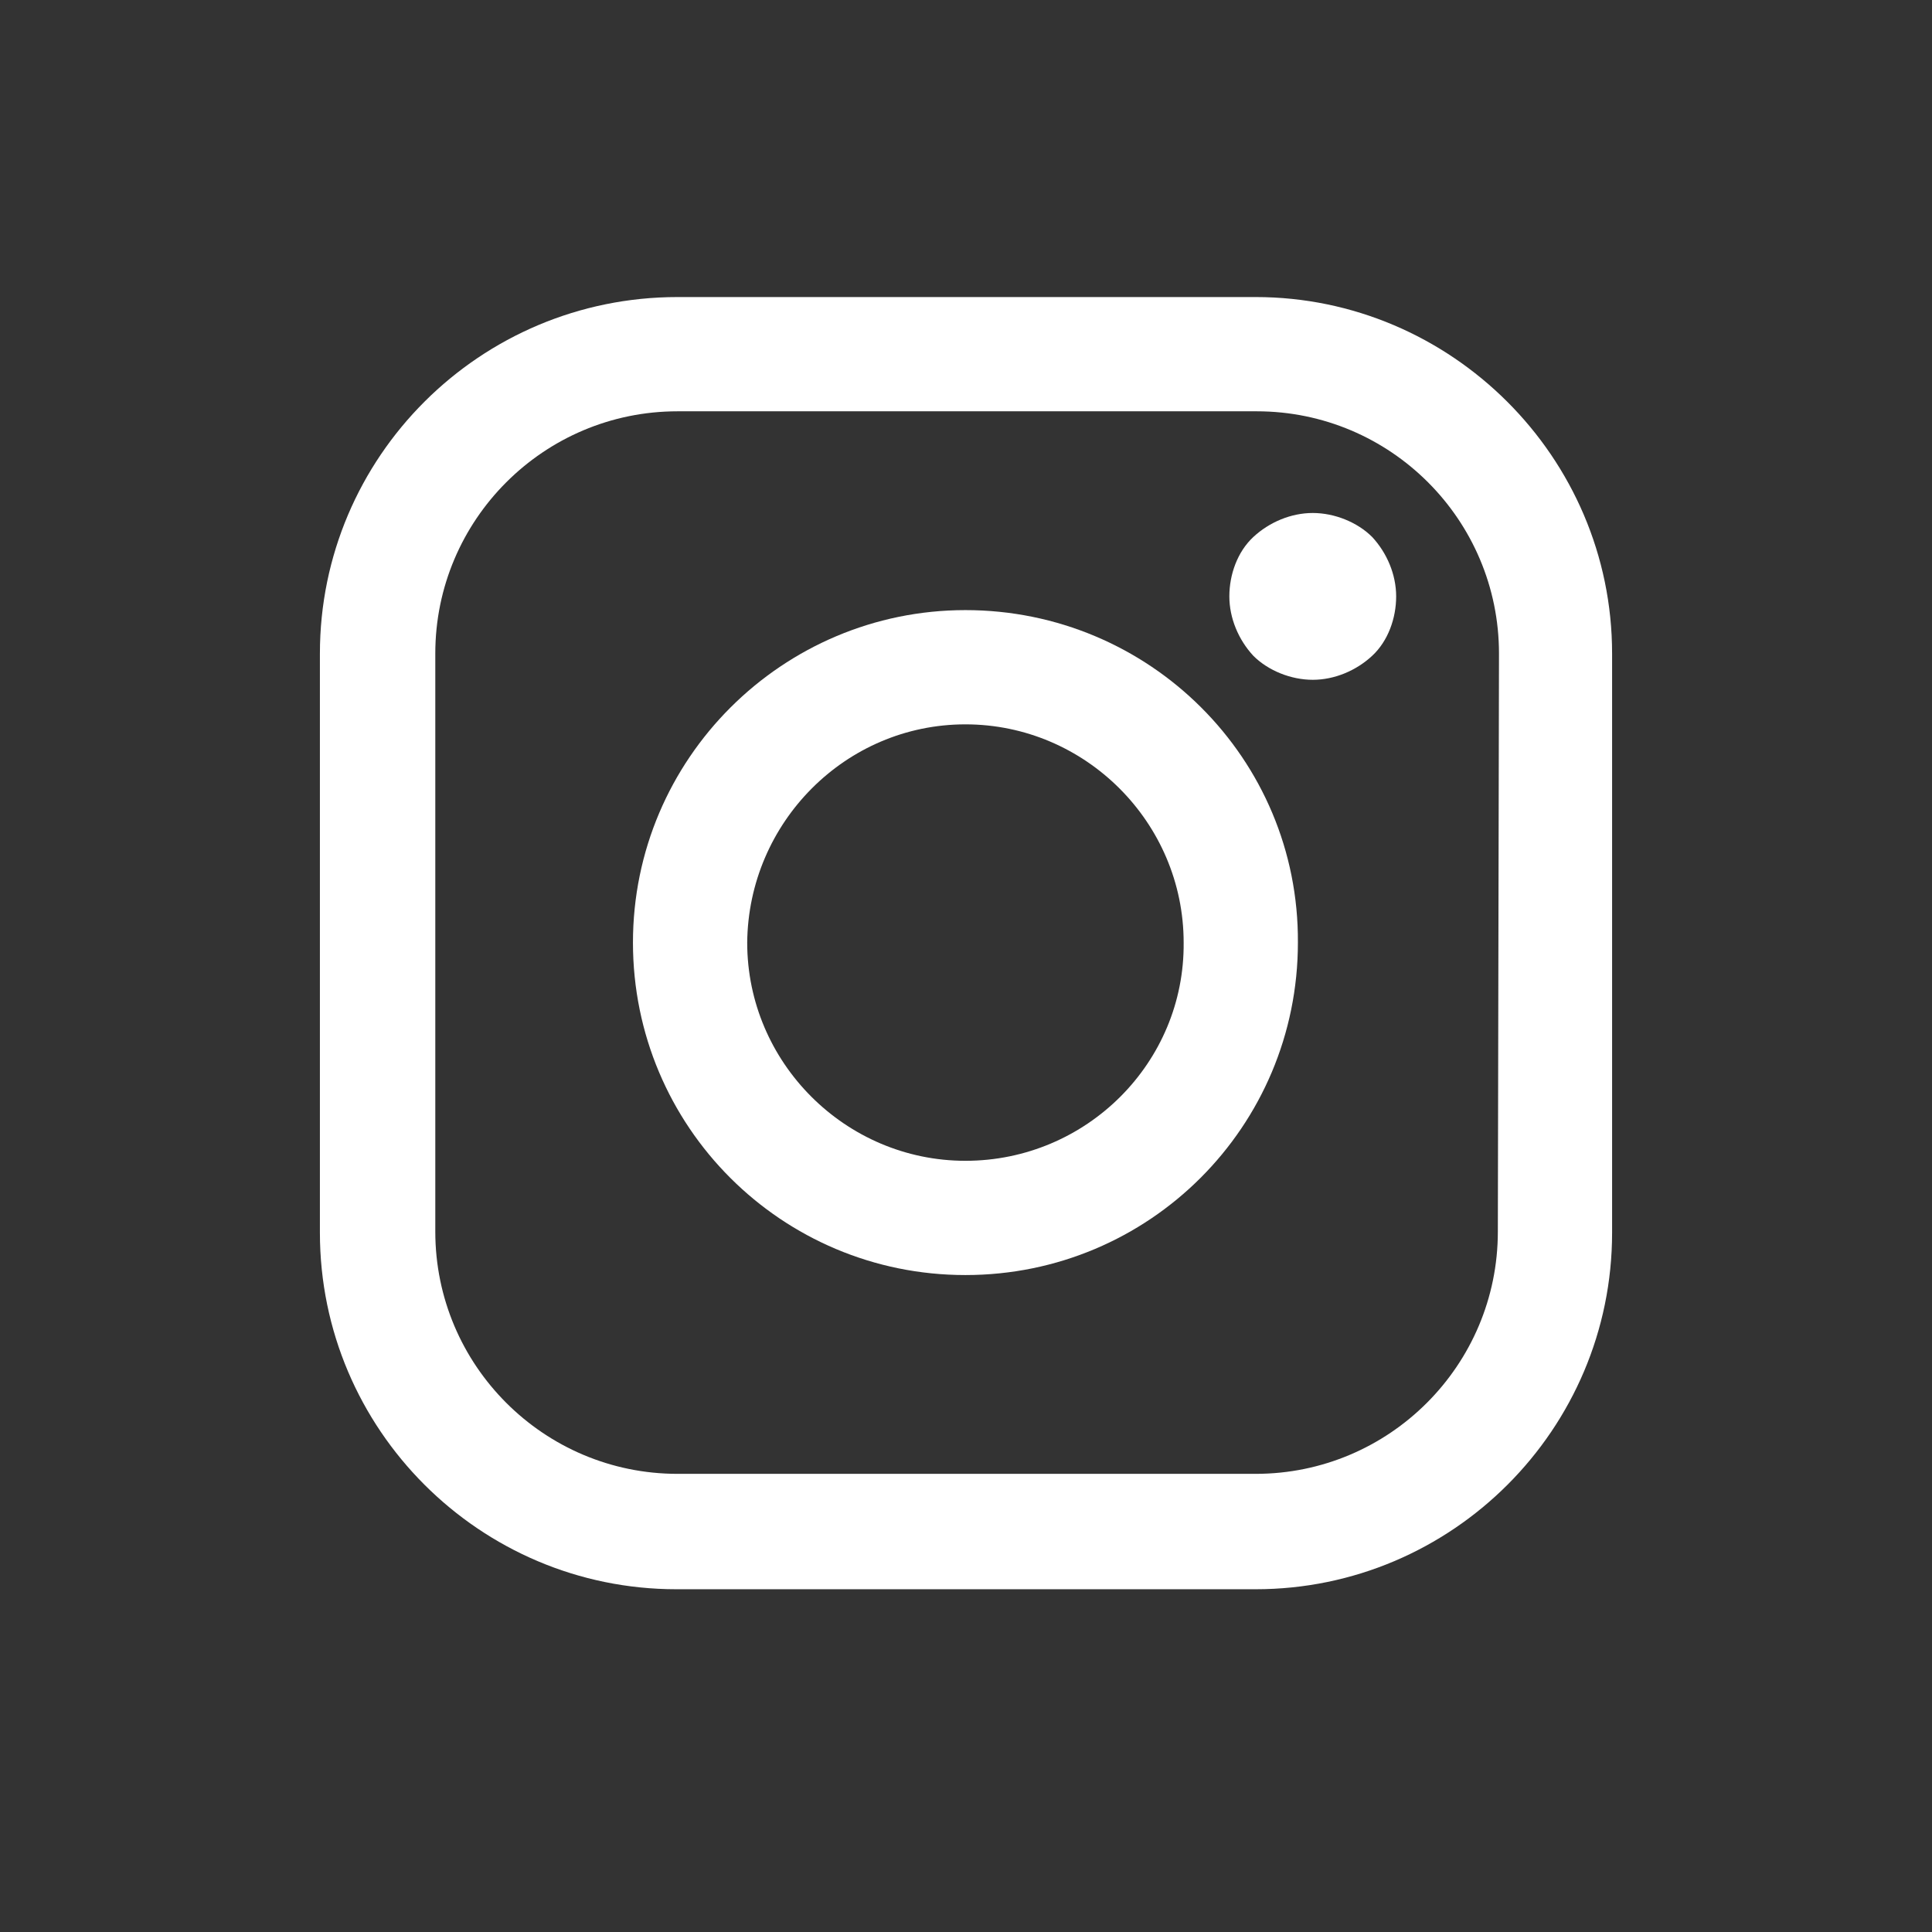
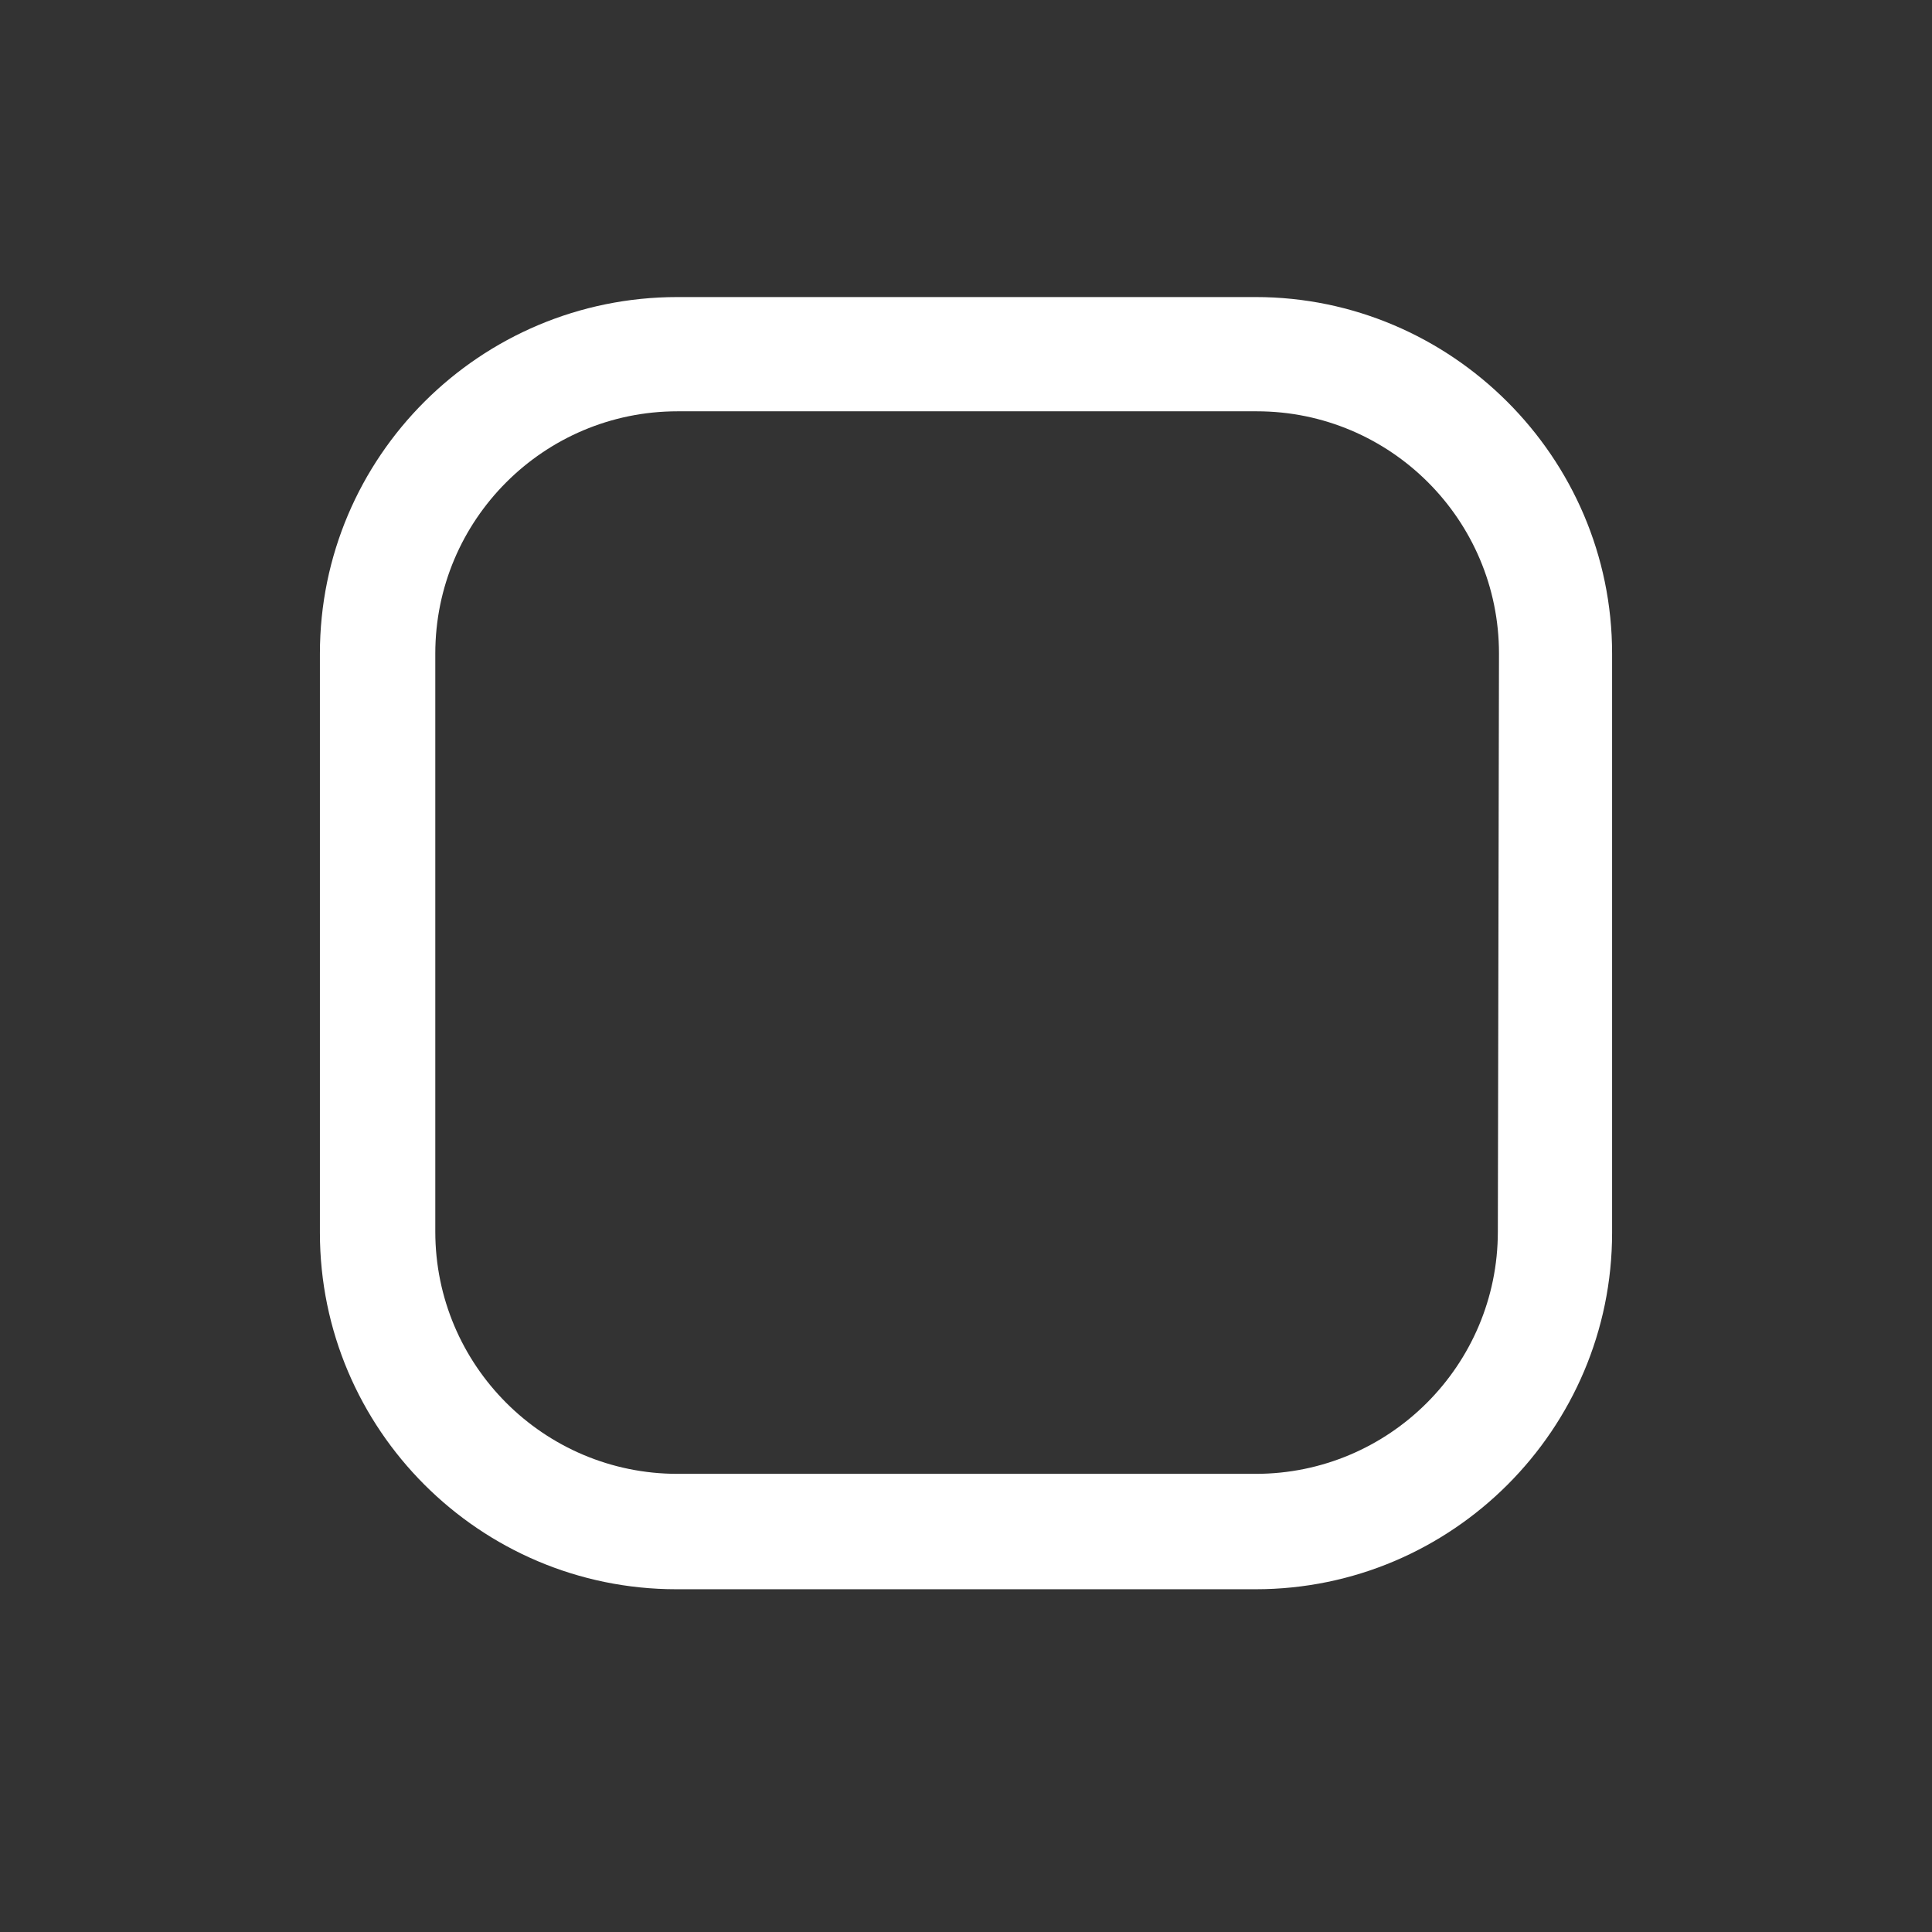
<svg xmlns="http://www.w3.org/2000/svg" enable-background="new 0 0 169.1 169.1" viewBox="0 0 169.1 169.1">
  <rect x="0" y="0" width="169.1" height="169.1" fill="#333333" stroke="none" />
  <g fill="#fff">
    <path d="m109.9 26h-50.6c-17.3 0-31.3 14-31.3 31.2v50.7c0 17.2 14 31.2 31.2 31.2h50.7c17.2 0 31.2-14 31.2-31.2v-50.7c0-17.2-14.1-31.2-31.2-31.2zm21.2 81.8c0 11.7-9.5 21.2-21.2 21.2h-50.6c-11.7 0-21.2-9.5-21.2-21.2v-50.6c0-11.7 9.5-21.2 21.2-21.2h50.7c11.7 0 21.2 9.5 21.2 21.2z" />
-     <path d="m84.5 53.4c-16 0-29.1 13-29.1 29.1s13 29.1 29.1 29.1 29.1-13 29.1-29.1c.1-16.1-13-29.1-29.1-29.1zm0 48.2c-10.5 0-19.1-8.6-19.1-19.1.1-10.5 8.6-19.1 19.1-19.1s19.1 8.6 19.1 19.1c.1 10.5-8.5 19.1-19.1 19.1z" />
-     <path d="m114.9 44.9c-1.9 0-3.8.8-5.2 2.1s-2.1 3.3-2.1 5.2.8 3.8 2.1 5.2c1.3 1.3 3.3 2.1 5.2 2.1s3.8-.8 5.2-2.1 2.1-3.3 2.1-5.2-.8-3.8-2.1-5.2c-1.3-1.3-3.3-2.1-5.2-2.1z" />
  </g>
</svg>